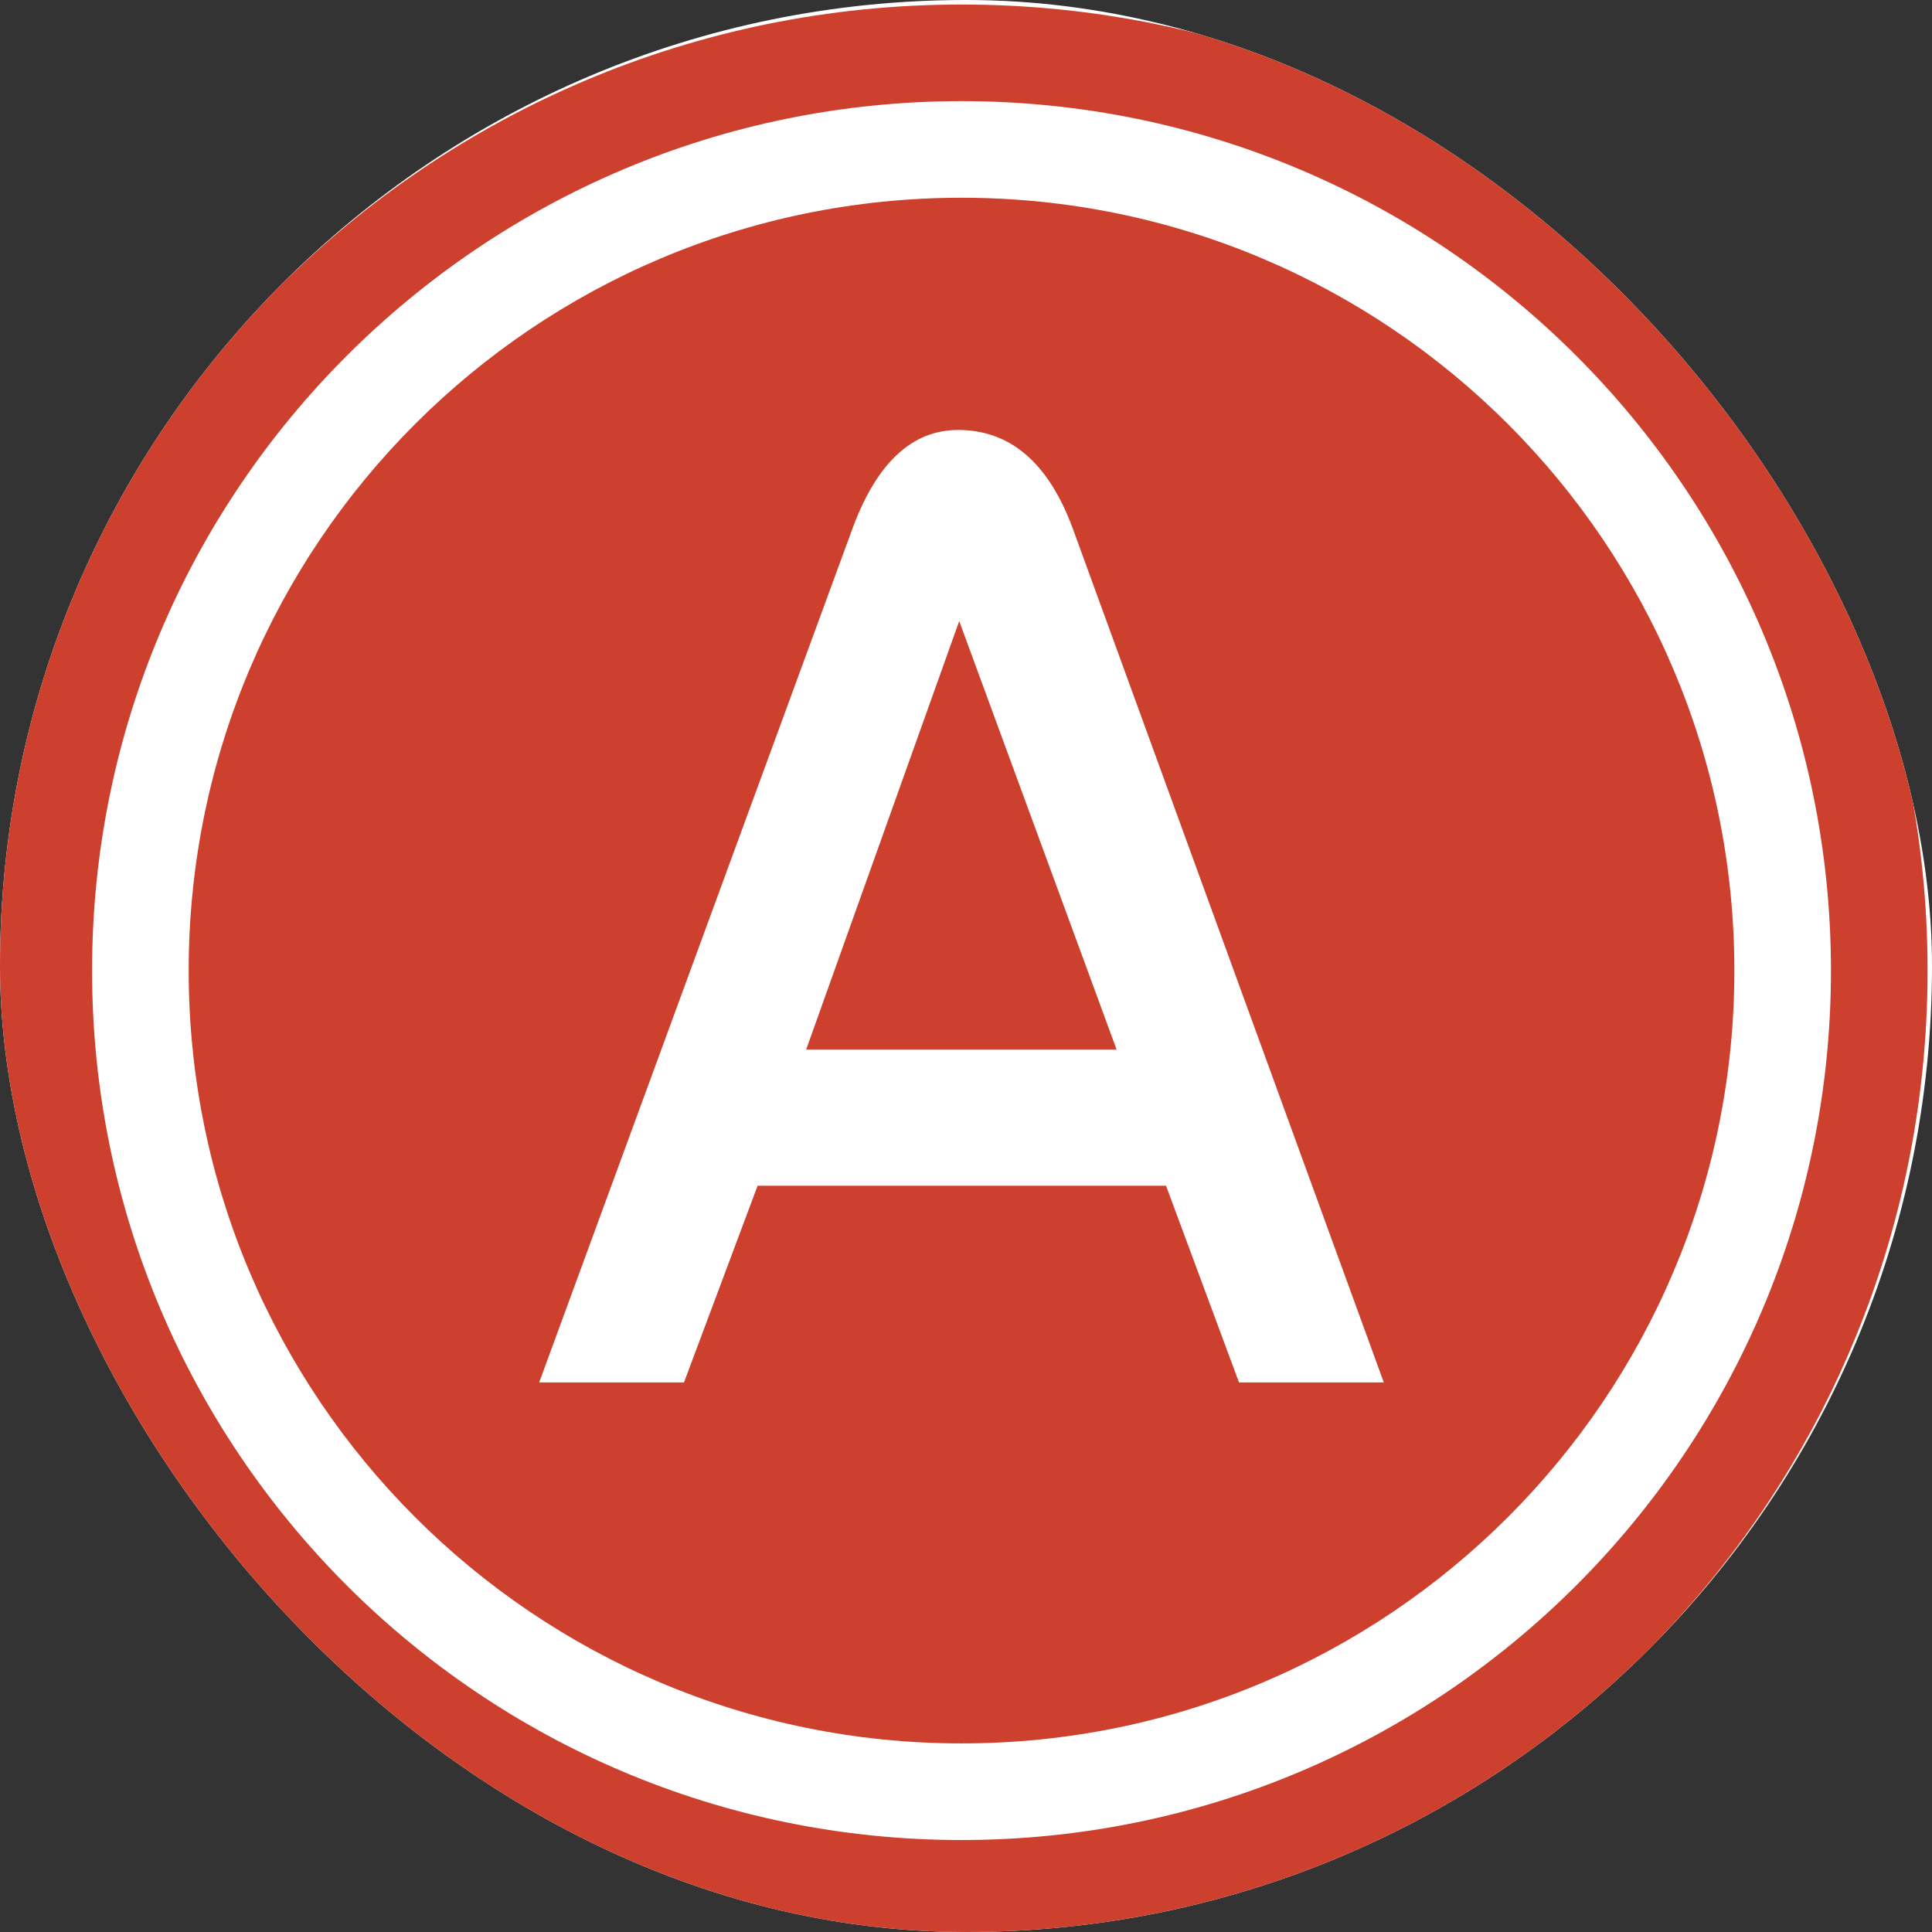
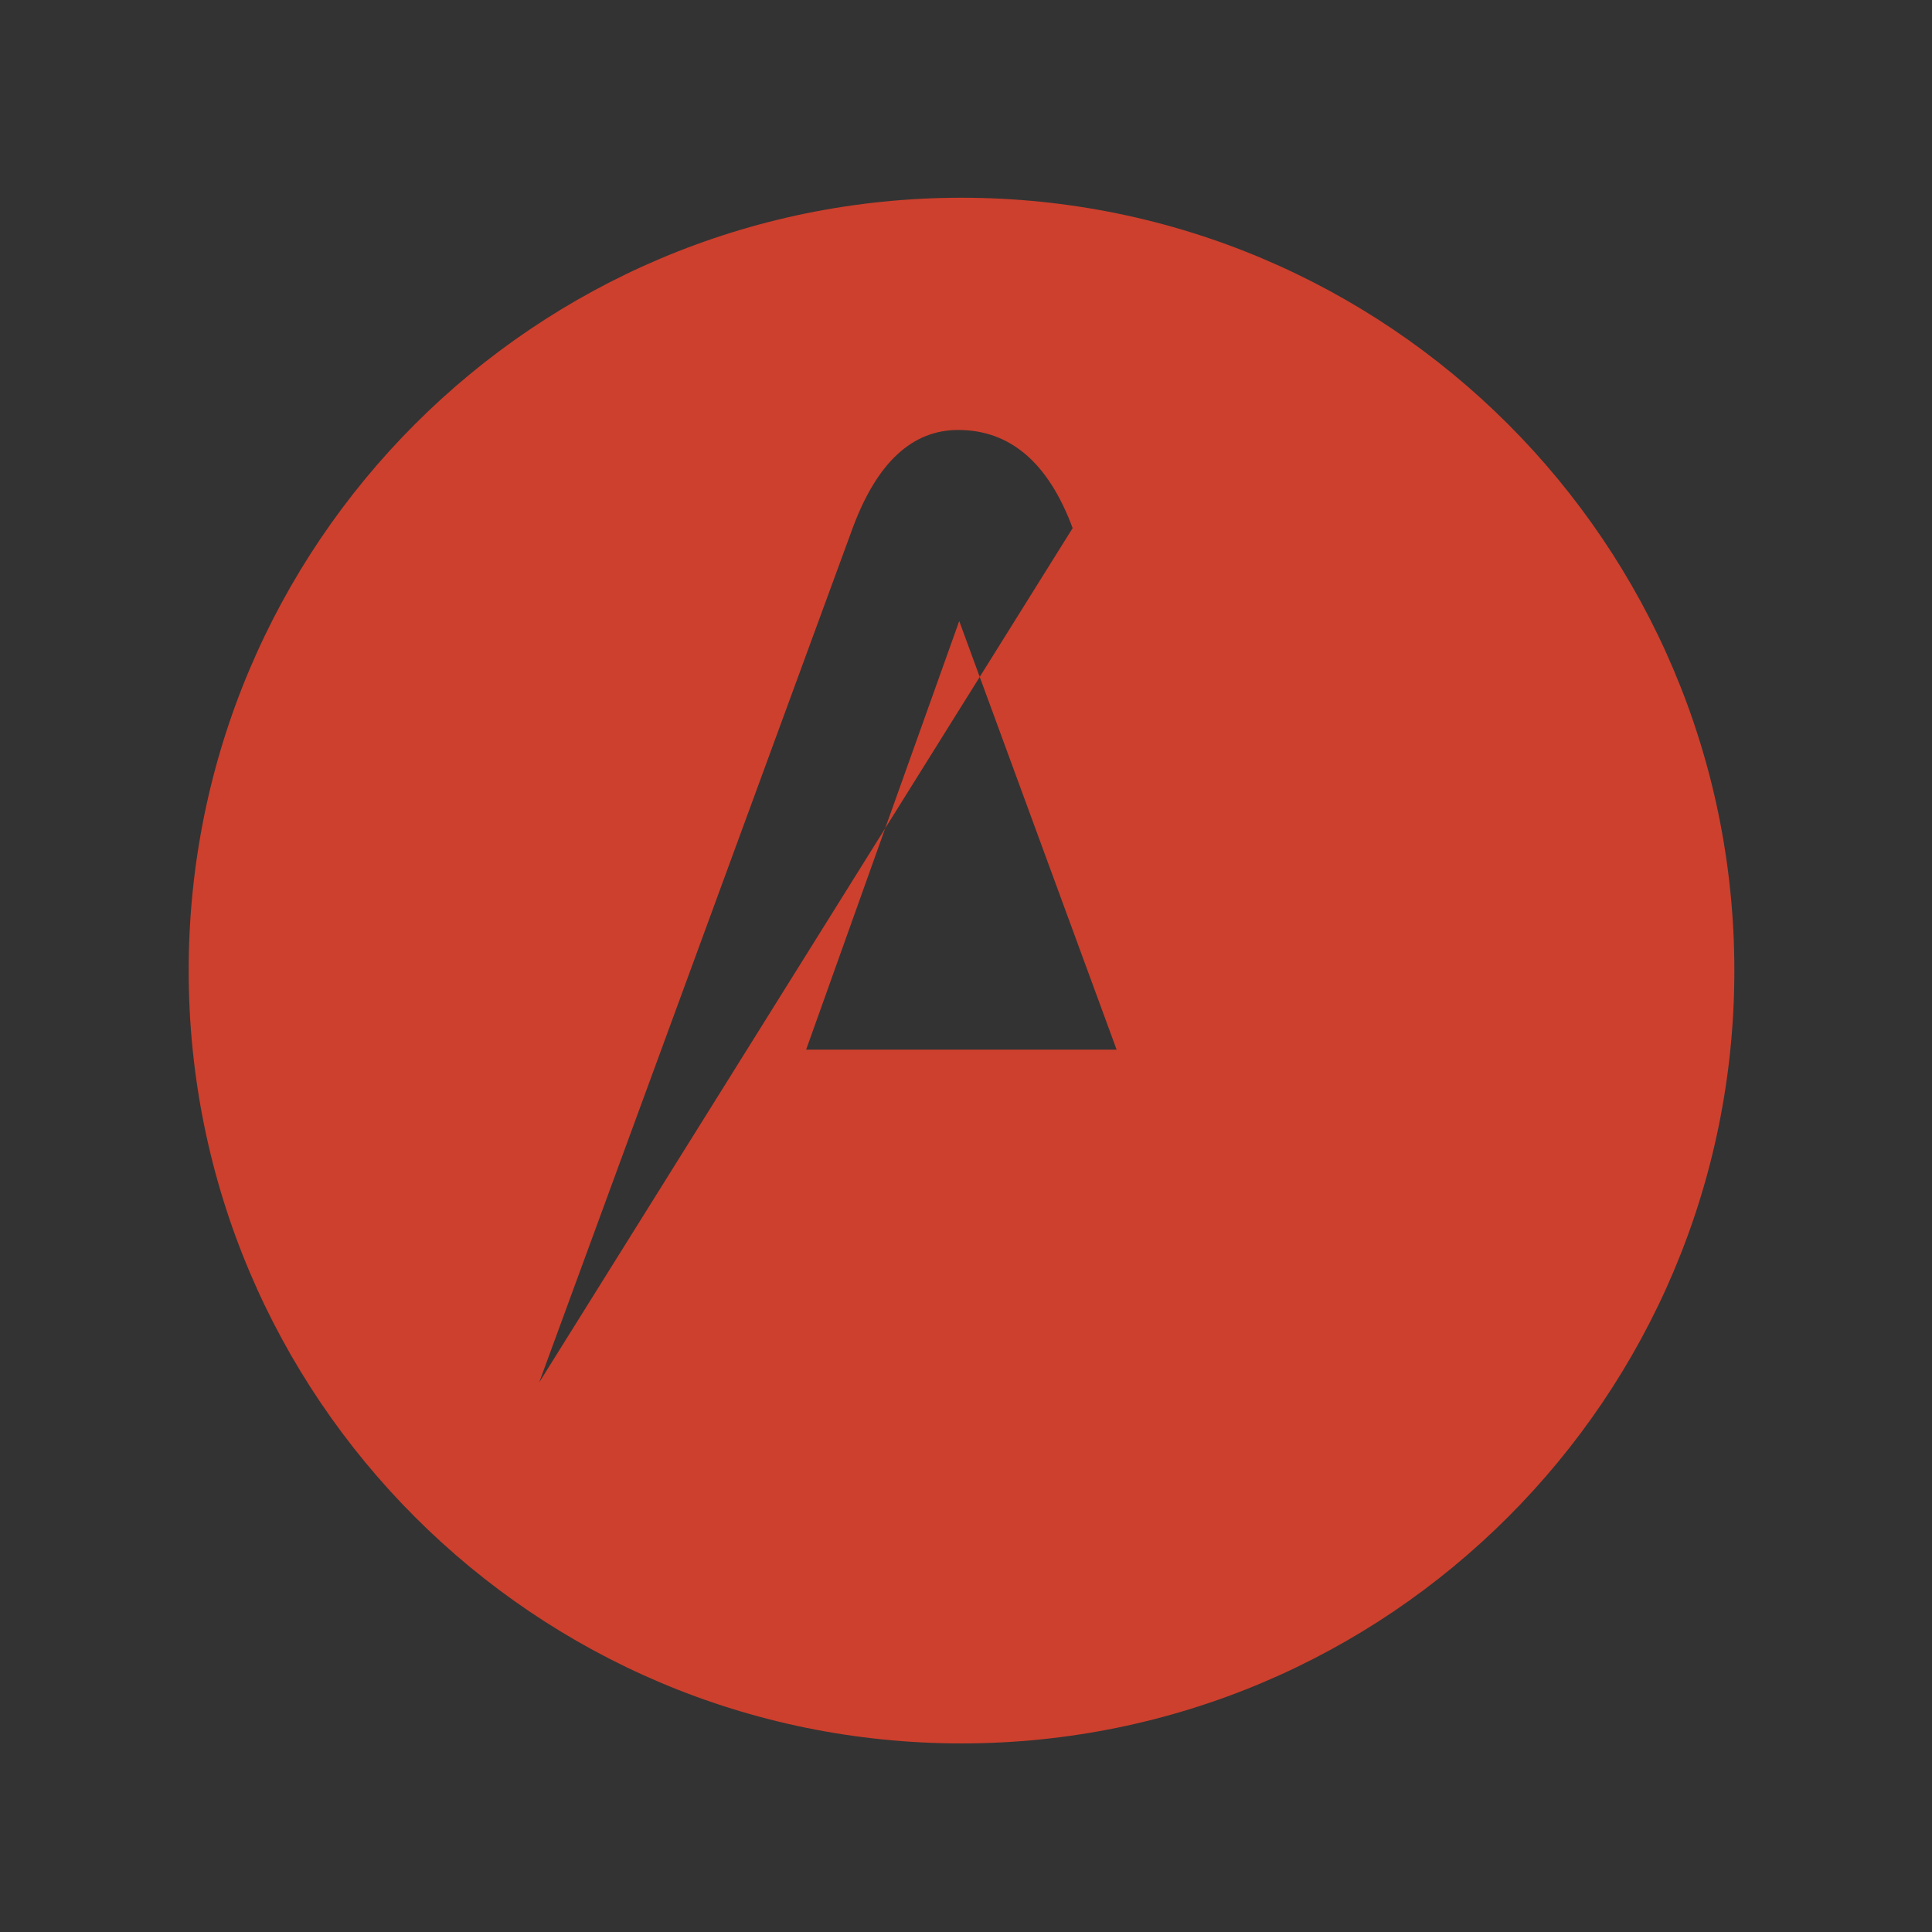
<svg xmlns="http://www.w3.org/2000/svg" version="1.1" width="1000" height="1000">
  <rect width="100%" height="100%" fill="#333333" stroke="none" />
  <g clip-path="url(#SvgjsClipPath1157)">
-     <rect width="1000" height="1000" fill="#ffffff" />
    <g transform="matrix(2.825,0,0,2.825,-5.684341886080802e-14,-5.684341886080802e-14)">
      <svg version="1.1" width="354px" height="354px">
        <svg xml:space="preserve" width="354px" height="354px" version="1.1" style="shape-rendering:geometricPrecision; text-rendering:geometricPrecision; image-rendering:optimizeQuality; fill-rule:evenodd; clip-rule:evenodd" viewBox="0 0 354 354">
          <defs>
            <style type="text/css">
   
    .fil0 {fill:#CD402D}
   
  </style>
            <clipPath id="SvgjsClipPath1157">
              <rect width="1000" height="1000" x="0" y="0" rx="500" ry="500" />
            </clipPath>
          </defs>
          <g id="Vrstva_x0020_1">
-             <path class="fil0" d="M176.17 0.83c-97.76,0 -177,79.25 -177,177 0,97.76 79.24,177 177,177 97.75,0 177,-79.24 177,-177 0,-97.75 -79.25,-177 -177,-177zm0 17.7c-87.98,0 -159.3,71.32 -159.3,159.3 0,87.98 71.32,159.3 159.3,159.3 87.98,0 159.3,-71.32 159.3,-159.3 0,-87.98 -71.32,-159.3 -159.3,-159.3z" />
-             <path class="fil0" d="M176.17 36.23c-78.21,0 -141.6,63.4 -141.6,141.6 0,78.21 63.39,141.6 141.6,141.6 78.2,0 141.6,-63.39 141.6,-141.6 0,-78.2 -63.4,-141.6 -141.6,-141.6zm-77.38 217.06l57.51 -156.74c4.44,-11.84 10.86,-17.77 19.25,-17.77 9.54,0 16.54,6.01 20.98,17.98l57.01 156.53 -26.53 0 -13.37 -36.04 -74.83 0 -13.49 36.04 -26.53 0zm105.8 -60.97l-28.84 -78.53 -28.05 78.53 56.89 0z" />
+             <path class="fil0" d="M176.17 36.23c-78.21,0 -141.6,63.4 -141.6,141.6 0,78.21 63.39,141.6 141.6,141.6 78.2,0 141.6,-63.39 141.6,-141.6 0,-78.2 -63.4,-141.6 -141.6,-141.6zm-77.38 217.06l57.51 -156.74c4.44,-11.84 10.86,-17.77 19.25,-17.77 9.54,0 16.54,6.01 20.98,17.98zm105.8 -60.97l-28.84 -78.53 -28.05 78.53 56.89 0z" />
          </g>
        </svg>
      </svg>
    </g>
  </g>
</svg>